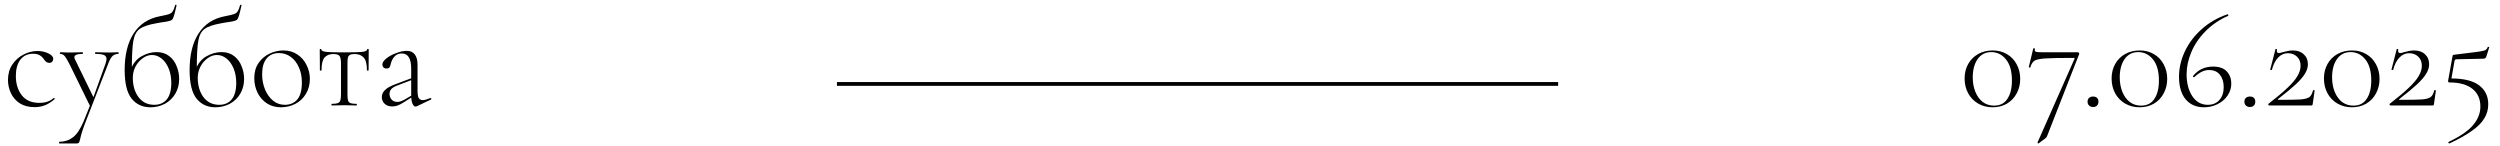
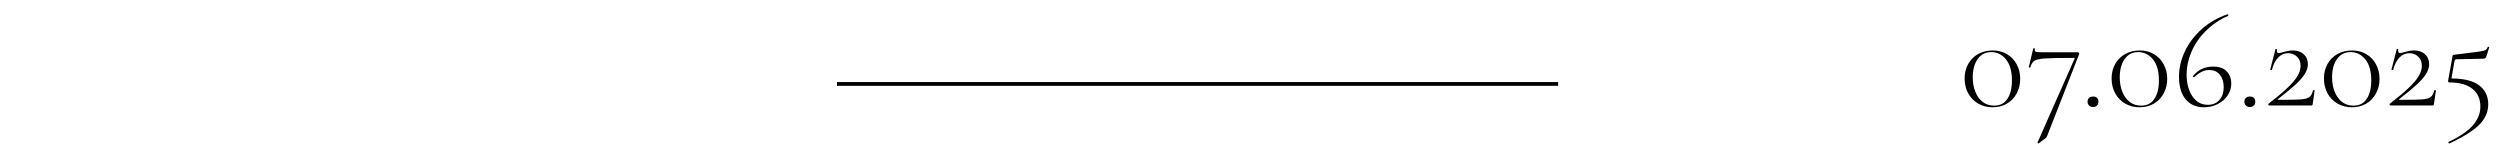
<svg xmlns="http://www.w3.org/2000/svg" width="445" height="26" viewBox="0 0 445 26" fill="none">
  <path d="M148.977 14.941L277.349 14.941" stroke="black" stroke-width="0.67" />
-   <path d="M6.16 19.072C5.112 19.072 4.228 18.843 3.508 18.384C2.804 17.91 2.28 17.304 1.936 16.567C1.592 15.83 1.42 15.053 1.42 14.234C1.42 13.186 1.674 12.278 2.182 11.508C2.706 10.722 3.369 10.125 4.171 9.715C4.989 9.29 5.824 9.077 6.676 9.077C7.38 9.077 8.018 9.216 8.591 9.494C9.181 9.773 9.475 10.1 9.475 10.477C9.475 10.673 9.41 10.845 9.279 10.992C9.148 11.123 8.976 11.189 8.763 11.189C8.387 11.189 8.059 10.96 7.781 10.501C7.568 10.19 7.314 9.961 7.02 9.814C6.741 9.65 6.365 9.568 5.89 9.568C4.908 9.568 4.146 9.928 3.606 10.649C3.082 11.353 2.82 12.31 2.82 13.522C2.82 14.897 3.172 16.043 3.876 16.96C4.58 17.86 5.628 18.311 7.02 18.311C8.067 18.311 8.911 18.024 9.549 17.451H9.598C9.647 17.451 9.688 17.476 9.721 17.525C9.77 17.574 9.77 17.615 9.721 17.648C9.164 18.139 8.6 18.499 8.027 18.728C7.453 18.957 6.831 19.072 6.16 19.072ZM16.112 18.556L16.136 19.097L12.33 11.336C11.953 10.616 11.667 10.149 11.47 9.936C11.274 9.707 11.02 9.593 10.709 9.593C10.676 9.593 10.66 9.543 10.66 9.445C10.66 9.347 10.676 9.298 10.709 9.298C11.053 9.298 11.306 9.306 11.47 9.322L12.232 9.347L13.754 9.322C13.983 9.306 14.303 9.298 14.712 9.298C14.745 9.298 14.761 9.347 14.761 9.445C14.761 9.543 14.745 9.593 14.712 9.593C13.73 9.593 13.238 9.789 13.238 10.182C13.238 10.297 13.271 10.419 13.337 10.55L16.775 17.599L16.235 18.409L18.764 11.385C18.895 10.992 18.96 10.698 18.96 10.501C18.96 10.157 18.805 9.92 18.494 9.789C18.199 9.658 17.692 9.593 16.971 9.593C16.939 9.593 16.922 9.543 16.922 9.445C16.922 9.347 16.939 9.298 16.971 9.298C17.413 9.298 17.749 9.306 17.978 9.322L19.452 9.347L20.311 9.322C20.459 9.306 20.704 9.298 21.048 9.298C21.097 9.298 21.122 9.347 21.122 9.445C21.122 9.543 21.097 9.593 21.048 9.593C20.655 9.593 20.319 9.715 20.041 9.961C19.779 10.207 19.525 10.649 19.28 11.287L15.228 21.724C14.753 22.952 14.434 23.959 14.27 24.745C14.188 25.089 14.114 25.302 14.049 25.384C13.983 25.482 13.861 25.531 13.68 25.531H10.562C10.529 25.531 10.512 25.482 10.512 25.384C10.512 25.285 10.529 25.236 10.562 25.236C11.478 25.236 12.281 24.974 12.968 24.45C13.656 23.943 14.294 22.993 14.884 21.602L16.112 18.556ZM26.758 19.097C25.383 19.097 24.278 18.589 23.443 17.574C22.608 16.543 22.19 14.84 22.19 12.466C22.19 9.765 22.723 7.595 23.787 5.958C24.851 4.304 26.414 3.281 28.477 2.888C29.247 2.741 29.779 2.618 30.074 2.52C30.385 2.405 30.606 2.242 30.737 2.029C30.884 1.816 31.031 1.447 31.179 0.924C31.195 0.858 31.244 0.834 31.326 0.85C31.408 0.866 31.441 0.907 31.424 0.973C31.261 1.644 31.179 1.996 31.179 2.029C30.982 2.847 30.802 3.338 30.638 3.502C30.475 3.65 30.09 3.772 29.484 3.871C28.878 3.952 28.33 4.042 27.839 4.141C26.431 4.386 25.44 4.722 24.867 5.148C24.294 5.557 23.918 6.261 23.738 7.26C23.558 8.258 23.467 9.953 23.467 12.343L23.222 12.491C23.631 11.361 24.278 10.542 25.162 10.035C26.062 9.527 26.963 9.273 27.863 9.273C28.764 9.273 29.517 9.511 30.123 9.986C30.729 10.46 31.171 11.066 31.449 11.803C31.744 12.523 31.891 13.268 31.891 14.038C31.891 15.036 31.662 15.92 31.203 16.69C30.745 17.459 30.123 18.057 29.337 18.483C28.551 18.892 27.691 19.097 26.758 19.097ZM27.47 18.655C28.404 18.655 29.14 18.335 29.681 17.697C30.221 17.042 30.491 16.06 30.491 14.75C30.491 13.8 30.335 12.949 30.024 12.196C29.713 11.443 29.296 10.853 28.772 10.428C28.248 10.002 27.675 9.789 27.053 9.789C26.463 9.789 25.907 9.986 25.383 10.379C24.859 10.755 24.433 11.254 24.106 11.877C23.795 12.499 23.639 13.145 23.639 13.817C23.639 15.208 23.975 16.363 24.646 17.279C25.334 18.196 26.275 18.655 27.47 18.655ZM38.318 19.097C36.943 19.097 35.837 18.589 35.002 17.574C34.167 16.543 33.75 14.84 33.75 12.466C33.75 9.765 34.282 7.595 35.346 5.958C36.41 4.304 37.974 3.281 40.037 2.888C40.806 2.741 41.339 2.618 41.633 2.52C41.944 2.405 42.165 2.242 42.296 2.029C42.444 1.816 42.591 1.447 42.738 0.924C42.755 0.858 42.804 0.834 42.886 0.85C42.968 0.866 43 0.907 42.984 0.973C42.82 1.644 42.738 1.996 42.738 2.029C42.542 2.847 42.362 3.338 42.198 3.502C42.034 3.65 41.65 3.772 41.044 3.871C40.438 3.952 39.889 4.042 39.398 4.141C37.99 4.386 37 4.722 36.427 5.148C35.854 5.557 35.477 6.261 35.297 7.26C35.117 8.258 35.027 9.953 35.027 12.343L34.782 12.491C35.191 11.361 35.837 10.542 36.721 10.035C37.622 9.527 38.523 9.273 39.423 9.273C40.323 9.273 41.077 9.511 41.682 9.986C42.288 10.46 42.73 11.066 43.008 11.803C43.303 12.523 43.45 13.268 43.45 14.038C43.45 15.036 43.221 15.92 42.763 16.69C42.304 17.459 41.682 18.057 40.896 18.483C40.111 18.892 39.251 19.097 38.318 19.097ZM39.03 18.655C39.963 18.655 40.7 18.335 41.24 17.697C41.781 17.042 42.051 16.06 42.051 14.75C42.051 13.8 41.895 12.949 41.584 12.196C41.273 11.443 40.855 10.853 40.332 10.428C39.808 10.002 39.235 9.789 38.612 9.789C38.023 9.789 37.467 9.986 36.943 10.379C36.419 10.755 35.993 11.254 35.666 11.877C35.355 12.499 35.199 13.145 35.199 13.817C35.199 15.208 35.535 16.363 36.206 17.279C36.894 18.196 37.835 18.655 39.03 18.655ZM50 19.097C49.067 19.097 48.24 18.867 47.52 18.409C46.8 17.934 46.243 17.304 45.85 16.518C45.457 15.716 45.261 14.848 45.261 13.915C45.261 12.851 45.514 11.95 46.022 11.213C46.546 10.46 47.201 9.904 47.986 9.543C48.789 9.167 49.607 8.979 50.442 8.979C51.392 8.979 52.219 9.216 52.923 9.691C53.643 10.166 54.191 10.796 54.568 11.582C54.961 12.351 55.157 13.17 55.157 14.038C55.157 15.053 54.92 15.945 54.445 16.715C53.987 17.484 53.365 18.073 52.579 18.483C51.793 18.892 50.933 19.097 50 19.097ZM50.688 18.655C51.637 18.655 52.382 18.335 52.923 17.697C53.463 17.058 53.733 16.051 53.733 14.676C53.733 13.694 53.561 12.81 53.217 12.024C52.873 11.222 52.391 10.591 51.768 10.133C51.146 9.674 50.434 9.445 49.632 9.445C48.699 9.445 47.97 9.773 47.446 10.428C46.922 11.066 46.66 11.991 46.66 13.203C46.66 14.185 46.832 15.094 47.176 15.929C47.52 16.747 47.995 17.41 48.6 17.918C49.206 18.409 49.902 18.655 50.688 18.655ZM59.051 18.777C59.019 18.777 59.002 18.728 59.002 18.63C59.002 18.532 59.019 18.483 59.051 18.483C59.543 18.483 59.895 18.442 60.107 18.36C60.337 18.278 60.492 18.122 60.574 17.893C60.656 17.648 60.697 17.279 60.697 16.788V11.336C60.697 10.632 60.607 10.174 60.427 9.961C60.263 9.732 59.903 9.617 59.346 9.617C58.642 9.617 58.11 9.83 57.75 10.256C57.406 10.665 57.234 11.418 57.234 12.515C57.234 12.548 57.185 12.564 57.087 12.564C56.989 12.564 56.939 12.548 56.939 12.515L56.915 8.831C56.915 8.749 56.964 8.709 57.062 8.709C57.16 8.709 57.21 8.749 57.21 8.831C57.21 9.044 57.537 9.183 58.192 9.249C58.847 9.298 59.87 9.322 61.262 9.322C62.653 9.322 63.676 9.298 64.331 9.249C65.003 9.183 65.338 9.044 65.338 8.831C65.338 8.749 65.387 8.709 65.486 8.709C65.584 8.709 65.633 8.749 65.633 8.831L65.608 12.515C65.608 12.548 65.559 12.564 65.461 12.564C65.363 12.564 65.314 12.548 65.314 12.515C65.314 11.418 65.126 10.665 64.749 10.256C64.372 9.83 63.832 9.617 63.128 9.617C62.752 9.617 62.473 9.666 62.293 9.765C62.113 9.863 61.99 10.027 61.925 10.256C61.876 10.485 61.851 10.845 61.851 11.336V16.788C61.851 17.279 61.884 17.648 61.949 17.893C62.031 18.122 62.178 18.278 62.391 18.36C62.62 18.442 62.972 18.483 63.447 18.483C63.496 18.483 63.521 18.532 63.521 18.63C63.521 18.728 63.496 18.777 63.447 18.777C63.054 18.777 62.743 18.769 62.514 18.753L61.286 18.728L60.058 18.753C59.813 18.769 59.477 18.777 59.051 18.777ZM74.174 18.925C74.109 18.957 74.043 18.974 73.978 18.974C73.765 18.974 73.577 18.794 73.413 18.433C73.266 18.073 73.192 17.582 73.192 16.96V12.22C73.192 10.419 72.635 9.519 71.522 9.519C70.966 9.519 70.532 9.699 70.221 10.059C69.909 10.403 69.697 10.812 69.582 11.287C69.517 11.582 69.435 11.811 69.337 11.975C69.255 12.122 69.075 12.196 68.796 12.196C68.567 12.196 68.387 12.13 68.256 11.999C68.125 11.852 68.059 11.688 68.059 11.508C68.059 11.148 68.297 10.78 68.772 10.403C69.263 10.01 69.852 9.691 70.54 9.445C71.228 9.183 71.841 9.052 72.382 9.052C73.037 9.052 73.52 9.265 73.831 9.691C74.158 10.117 74.322 10.714 74.322 11.484V16.125C74.322 16.731 74.387 17.165 74.518 17.427C74.666 17.689 74.911 17.82 75.255 17.82C75.566 17.82 76.016 17.697 76.606 17.451H76.655C76.72 17.451 76.761 17.492 76.778 17.574C76.794 17.64 76.769 17.689 76.704 17.721L74.174 18.925ZM69.828 18.949C69.255 18.949 68.796 18.785 68.452 18.458C68.125 18.131 67.961 17.738 67.961 17.279C67.961 16.821 68.141 16.412 68.501 16.051C68.862 15.675 69.484 15.323 70.368 14.995L73.438 13.841L73.487 14.16L70.589 15.265C70.114 15.462 69.787 15.675 69.607 15.904C69.427 16.133 69.337 16.403 69.337 16.715C69.337 17.107 69.459 17.443 69.705 17.721C69.95 18 70.294 18.139 70.736 18.139C71.097 18.139 71.522 18 72.013 17.721L73.659 16.764L73.708 17.058L71.866 18.212C71.457 18.474 71.097 18.663 70.785 18.777C70.474 18.892 70.155 18.949 69.828 18.949Z" fill="black" />
  <path d="M354.685 19.097C353.735 19.097 352.876 18.876 352.106 18.433C351.353 17.991 350.764 17.386 350.338 16.616C349.913 15.83 349.7 14.946 349.7 13.964C349.7 12.998 349.913 12.139 350.338 11.385C350.764 10.632 351.353 10.043 352.106 9.617C352.876 9.191 353.744 8.979 354.71 8.979C355.659 8.979 356.502 9.2 357.239 9.642C357.976 10.067 358.549 10.665 358.958 11.434C359.384 12.204 359.597 13.072 359.597 14.038C359.597 15.004 359.384 15.871 358.958 16.641C358.549 17.41 357.968 18.016 357.214 18.458C356.478 18.884 355.635 19.097 354.685 19.097ZM354.955 18.802C356.003 18.802 356.789 18.401 357.313 17.599C357.853 16.796 358.123 15.708 358.123 14.332C358.123 12.695 357.771 11.443 357.067 10.575C356.363 9.707 355.487 9.273 354.439 9.273C353.408 9.273 352.598 9.691 352.008 10.526C351.435 11.361 351.149 12.441 351.149 13.768C351.149 14.717 351.304 15.577 351.615 16.346C351.926 17.116 352.368 17.721 352.941 18.163C353.514 18.589 354.186 18.802 354.955 18.802ZM364.399 24.18C364.334 24.36 364.236 24.499 364.105 24.598C363.99 24.696 363.916 24.753 363.884 24.77L362.852 25.531C362.819 25.547 362.778 25.531 362.729 25.482C362.68 25.433 362.664 25.392 362.68 25.359L369.262 10.477C369.311 10.362 369.27 10.305 369.139 10.305C366.683 10.305 364.98 10.338 364.031 10.403C363.081 10.469 362.443 10.608 362.115 10.82C361.804 11.033 361.567 11.418 361.403 11.975C361.403 12.008 361.37 12.024 361.305 12.024C361.256 12.024 361.207 12.016 361.158 11.999C361.125 11.967 361.117 11.934 361.133 11.901L361.919 8.635C361.935 8.602 361.993 8.594 362.091 8.61C362.189 8.61 362.23 8.627 362.214 8.659C362.197 8.725 362.189 8.807 362.189 8.905C362.189 9.069 362.263 9.175 362.41 9.224C362.574 9.273 362.893 9.298 363.368 9.298H369.876C369.941 9.298 369.999 9.339 370.048 9.421C370.113 9.486 370.129 9.552 370.097 9.617L364.399 24.18ZM372.566 19.047C372.271 19.047 372.034 18.957 371.854 18.777C371.674 18.614 371.584 18.384 371.584 18.09C371.584 17.811 371.674 17.59 371.854 17.427C372.034 17.263 372.271 17.181 372.566 17.181C372.877 17.181 373.115 17.263 373.278 17.427C373.442 17.59 373.524 17.811 373.524 18.09C373.524 18.384 373.442 18.614 373.278 18.777C373.115 18.957 372.877 19.047 372.566 19.047ZM380.85 19.097C379.9 19.097 379.041 18.876 378.271 18.433C377.518 17.991 376.929 17.386 376.503 16.616C376.077 15.83 375.865 14.946 375.865 13.964C375.865 12.998 376.077 12.139 376.503 11.385C376.929 10.632 377.518 10.043 378.271 9.617C379.041 9.191 379.909 8.979 380.874 8.979C381.824 8.979 382.667 9.2 383.404 9.642C384.141 10.067 384.714 10.665 385.123 11.434C385.549 12.204 385.762 13.072 385.762 14.038C385.762 15.004 385.549 15.871 385.123 16.641C384.714 17.41 384.133 18.016 383.379 18.458C382.643 18.884 381.8 19.097 380.85 19.097ZM381.12 18.802C382.168 18.802 382.954 18.401 383.478 17.599C384.018 16.796 384.288 15.708 384.288 14.332C384.288 12.695 383.936 11.443 383.232 10.575C382.528 9.707 381.652 9.273 380.604 9.273C379.573 9.273 378.762 9.691 378.173 10.526C377.6 11.361 377.314 12.441 377.314 13.768C377.314 14.717 377.469 15.577 377.78 16.346C378.091 17.116 378.533 17.721 379.106 18.163C379.679 18.589 380.351 18.802 381.12 18.802ZM393.929 11.852C395.042 11.852 395.861 12.147 396.385 12.736C396.908 13.309 397.17 14.021 397.17 14.873C397.17 15.642 396.949 16.354 396.507 17.009C396.082 17.648 395.492 18.155 394.739 18.532C394.002 18.908 393.192 19.097 392.308 19.097C390.933 19.097 389.844 18.622 389.042 17.672C388.256 16.723 387.863 15.388 387.863 13.669C387.863 12.147 388.207 10.649 388.894 9.175C389.582 7.702 390.572 6.384 391.866 5.221C393.176 4.042 394.715 3.15 396.483 2.544C396.548 2.528 396.597 2.561 396.63 2.643C396.663 2.725 396.655 2.782 396.606 2.815C395.017 3.519 393.667 4.444 392.553 5.59C391.44 6.719 390.605 7.955 390.049 9.298C389.492 10.624 389.214 11.934 389.214 13.227C389.214 14.783 389.549 16.076 390.22 17.107C390.908 18.139 391.833 18.655 392.995 18.655C393.847 18.655 394.526 18.376 395.034 17.82C395.558 17.247 395.82 16.477 395.82 15.511C395.82 14.611 395.599 13.882 395.157 13.325C394.715 12.752 394.068 12.466 393.217 12.466C392.758 12.466 392.332 12.564 391.939 12.761C391.547 12.941 391.096 13.26 390.589 13.718C390.572 13.735 390.548 13.743 390.515 13.743C390.466 13.743 390.417 13.718 390.368 13.669C390.335 13.62 390.327 13.579 390.343 13.546C391.244 12.417 392.439 11.852 393.929 11.852ZM400.482 19.047C400.187 19.047 399.95 18.957 399.77 18.777C399.59 18.614 399.5 18.384 399.5 18.09C399.5 17.811 399.59 17.59 399.77 17.427C399.95 17.263 400.187 17.181 400.482 17.181C400.793 17.181 401.03 17.263 401.194 17.427C401.358 17.59 401.44 17.811 401.44 18.09C401.44 18.384 401.358 18.614 401.194 18.777C401.03 18.957 400.793 19.047 400.482 19.047ZM403.78 18.483C405.237 17.353 406.367 16.403 407.169 15.634C407.988 14.864 408.577 14.169 408.938 13.546C409.314 12.924 409.502 12.31 409.502 11.705C409.502 11.017 409.29 10.477 408.864 10.084C408.438 9.674 407.898 9.47 407.243 9.47C406.588 9.47 406.015 9.724 405.524 10.231C405.033 10.722 404.656 11.459 404.394 12.441C404.394 12.458 404.362 12.466 404.296 12.466C404.149 12.466 404.083 12.433 404.1 12.368L405.033 8.758C405.033 8.725 405.066 8.709 405.131 8.709C405.18 8.709 405.221 8.725 405.254 8.758C405.303 8.774 405.319 8.79 405.303 8.807C405.287 8.872 405.278 8.954 405.278 9.052C405.278 9.314 405.401 9.445 405.647 9.445C405.794 9.445 406.04 9.388 406.383 9.273C406.629 9.208 406.907 9.142 407.218 9.077C407.53 9.011 407.832 8.979 408.127 8.979C408.946 8.979 409.592 9.208 410.067 9.666C410.558 10.108 410.804 10.698 410.804 11.434C410.804 11.991 410.632 12.548 410.288 13.104C409.961 13.661 409.421 14.291 408.667 14.995C407.914 15.699 406.866 16.567 405.524 17.599C405.458 17.648 405.434 17.689 405.45 17.721C405.483 17.754 405.54 17.77 405.622 17.77C407.538 17.77 408.847 17.746 409.551 17.697C410.272 17.631 410.779 17.492 411.074 17.279C411.369 17.05 411.582 16.649 411.713 16.076C411.729 16.043 411.778 16.035 411.86 16.051C411.958 16.051 412.007 16.068 412.007 16.101L411.663 18.507C411.663 18.573 411.639 18.638 411.59 18.704C411.557 18.753 411.508 18.777 411.442 18.777H403.952C403.887 18.777 403.829 18.745 403.78 18.679C403.731 18.614 403.731 18.548 403.78 18.483ZM418.646 19.097C417.697 19.097 416.837 18.876 416.068 18.433C415.315 17.991 414.725 17.386 414.3 16.616C413.874 15.83 413.661 14.946 413.661 13.964C413.661 12.998 413.874 12.139 414.3 11.385C414.725 10.632 415.315 10.043 416.068 9.617C416.837 9.191 417.705 8.979 418.671 8.979C419.621 8.979 420.464 9.2 421.2 9.642C421.937 10.067 422.51 10.665 422.92 11.434C423.345 12.204 423.558 13.072 423.558 14.038C423.558 15.004 423.345 15.871 422.92 16.641C422.51 17.41 421.929 18.016 421.176 18.458C420.439 18.884 419.596 19.097 418.646 19.097ZM418.917 18.802C419.964 18.802 420.75 18.401 421.274 17.599C421.814 16.796 422.085 15.708 422.085 14.332C422.085 12.695 421.733 11.443 421.029 10.575C420.325 9.707 419.449 9.273 418.401 9.273C417.369 9.273 416.559 9.691 415.97 10.526C415.397 11.361 415.11 12.441 415.11 13.768C415.11 14.717 415.266 15.577 415.577 16.346C415.888 17.116 416.33 17.721 416.903 18.163C417.476 18.589 418.147 18.802 418.917 18.802ZM425.365 18.483C426.822 17.353 427.951 16.403 428.754 15.634C429.572 14.864 430.162 14.169 430.522 13.546C430.898 12.924 431.087 12.31 431.087 11.705C431.087 11.017 430.874 10.477 430.448 10.084C430.022 9.674 429.482 9.47 428.827 9.47C428.172 9.47 427.599 9.724 427.108 10.231C426.617 10.722 426.241 11.459 425.979 12.441C425.979 12.458 425.946 12.466 425.88 12.466C425.733 12.466 425.668 12.433 425.684 12.368L426.617 8.758C426.617 8.725 426.65 8.709 426.715 8.709C426.764 8.709 426.805 8.725 426.838 8.758C426.887 8.774 426.904 8.79 426.887 8.807C426.871 8.872 426.863 8.954 426.863 9.052C426.863 9.314 426.985 9.445 427.231 9.445C427.378 9.445 427.624 9.388 427.968 9.273C428.213 9.208 428.492 9.142 428.803 9.077C429.114 9.011 429.417 8.979 429.711 8.979C430.53 8.979 431.177 9.208 431.652 9.666C432.143 10.108 432.388 10.698 432.388 11.434C432.388 11.991 432.216 12.548 431.873 13.104C431.545 13.661 431.005 14.291 430.252 14.995C429.499 15.699 428.451 16.567 427.108 17.599C427.043 17.648 427.018 17.689 427.035 17.721C427.067 17.754 427.125 17.77 427.206 17.77C429.122 17.77 430.432 17.746 431.136 17.697C431.856 17.631 432.364 17.492 432.658 17.279C432.953 17.05 433.166 16.649 433.297 16.076C433.313 16.043 433.362 16.035 433.444 16.051C433.542 16.051 433.592 16.068 433.592 16.101L433.248 18.507C433.248 18.573 433.223 18.638 433.174 18.704C433.141 18.753 433.092 18.777 433.027 18.777H425.537C425.471 18.777 425.414 18.745 425.365 18.679C425.316 18.614 425.316 18.548 425.365 18.483ZM436.252 13.964C438.544 13.964 440.223 14.373 441.287 15.192C442.367 16.011 442.908 17.132 442.908 18.556C442.908 19.489 442.67 20.333 442.195 21.086C441.737 21.855 441 22.592 439.985 23.296C438.986 24.016 437.66 24.761 436.007 25.531H435.982C435.917 25.531 435.859 25.49 435.81 25.408C435.778 25.343 435.794 25.293 435.859 25.261C437.939 24.262 439.396 23.255 440.231 22.24C441.082 21.225 441.508 20.136 441.508 18.974C441.508 17.615 441.033 16.559 440.083 15.806C439.134 15.053 437.775 14.676 436.007 14.676C435.925 14.676 435.859 14.652 435.81 14.602C435.761 14.537 435.745 14.463 435.761 14.381L436.547 10.01C436.563 9.895 436.588 9.83 436.621 9.814C436.653 9.781 436.735 9.756 436.866 9.74C438.929 9.494 440.313 9.322 441.017 9.224C441.721 9.126 442.171 9.028 442.367 8.93C442.58 8.815 442.727 8.635 442.809 8.389C442.826 8.34 442.875 8.324 442.957 8.34C443.055 8.34 443.096 8.373 443.079 8.438L442.588 10.01C442.523 10.207 442.441 10.329 442.343 10.379C442.261 10.428 442.114 10.452 441.901 10.452L437.259 10.55C437.046 10.55 436.924 10.673 436.891 10.919L436.252 14.553V13.964Z" fill="black" />
</svg>